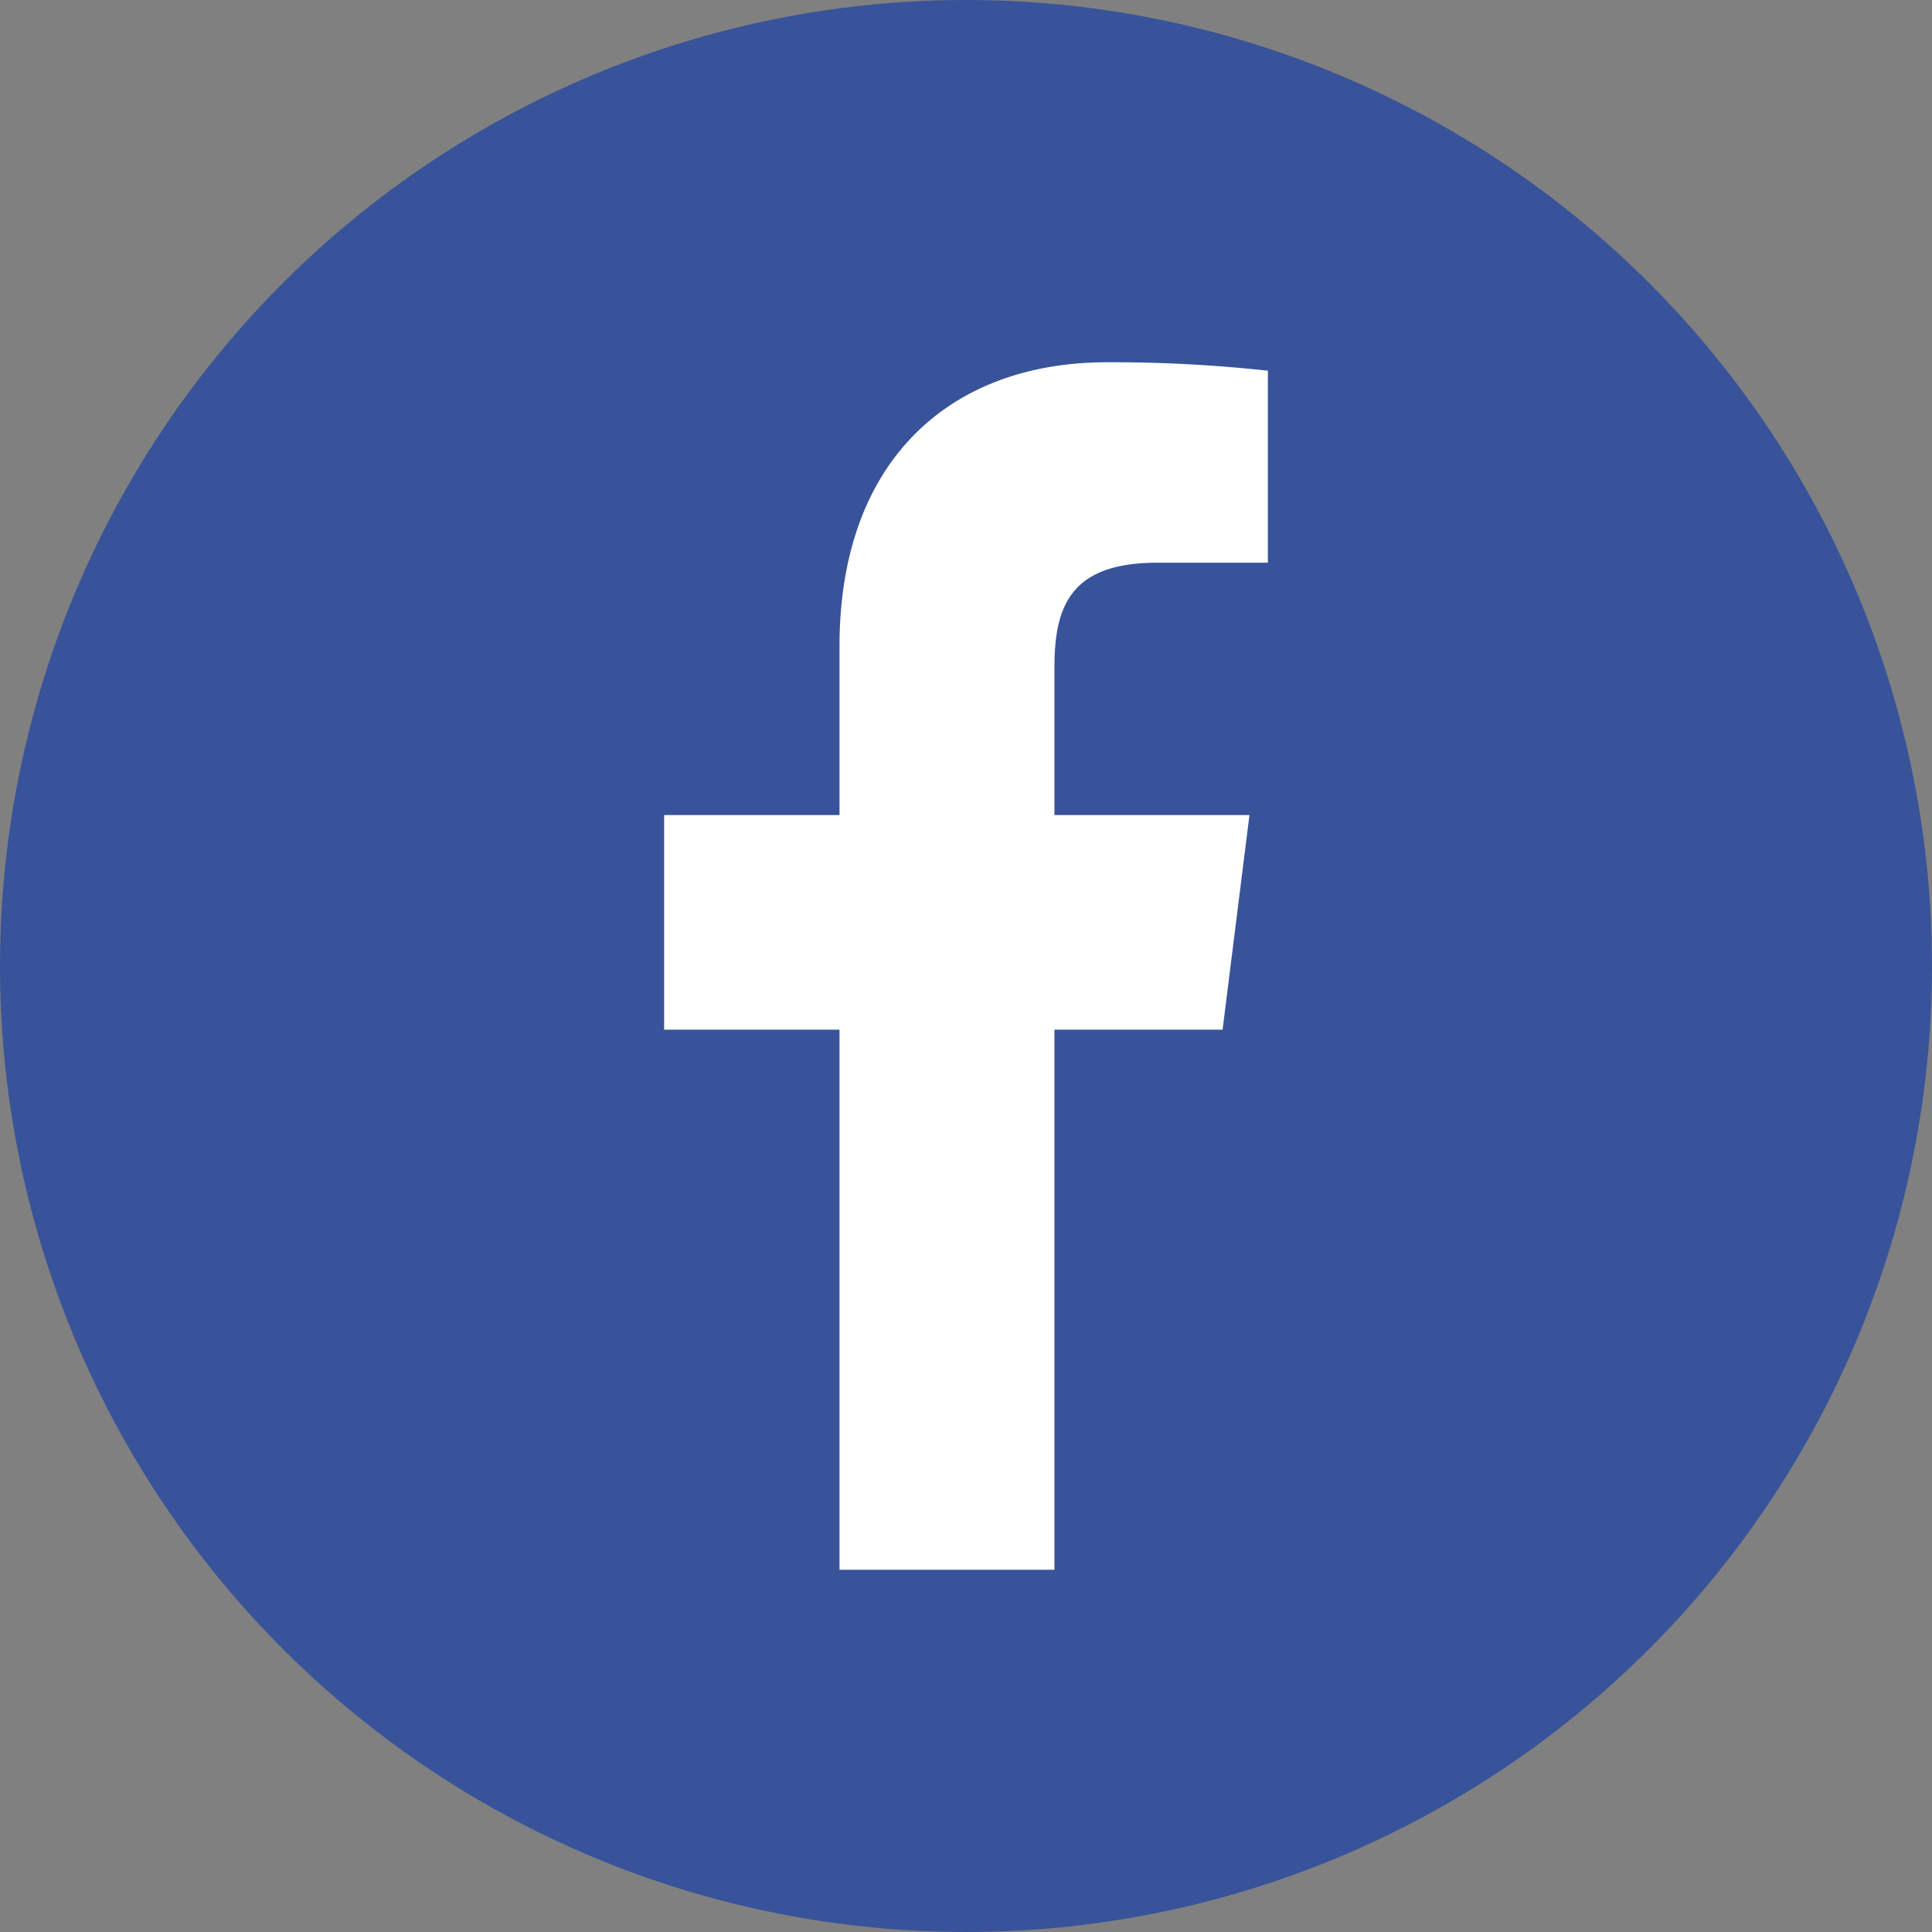
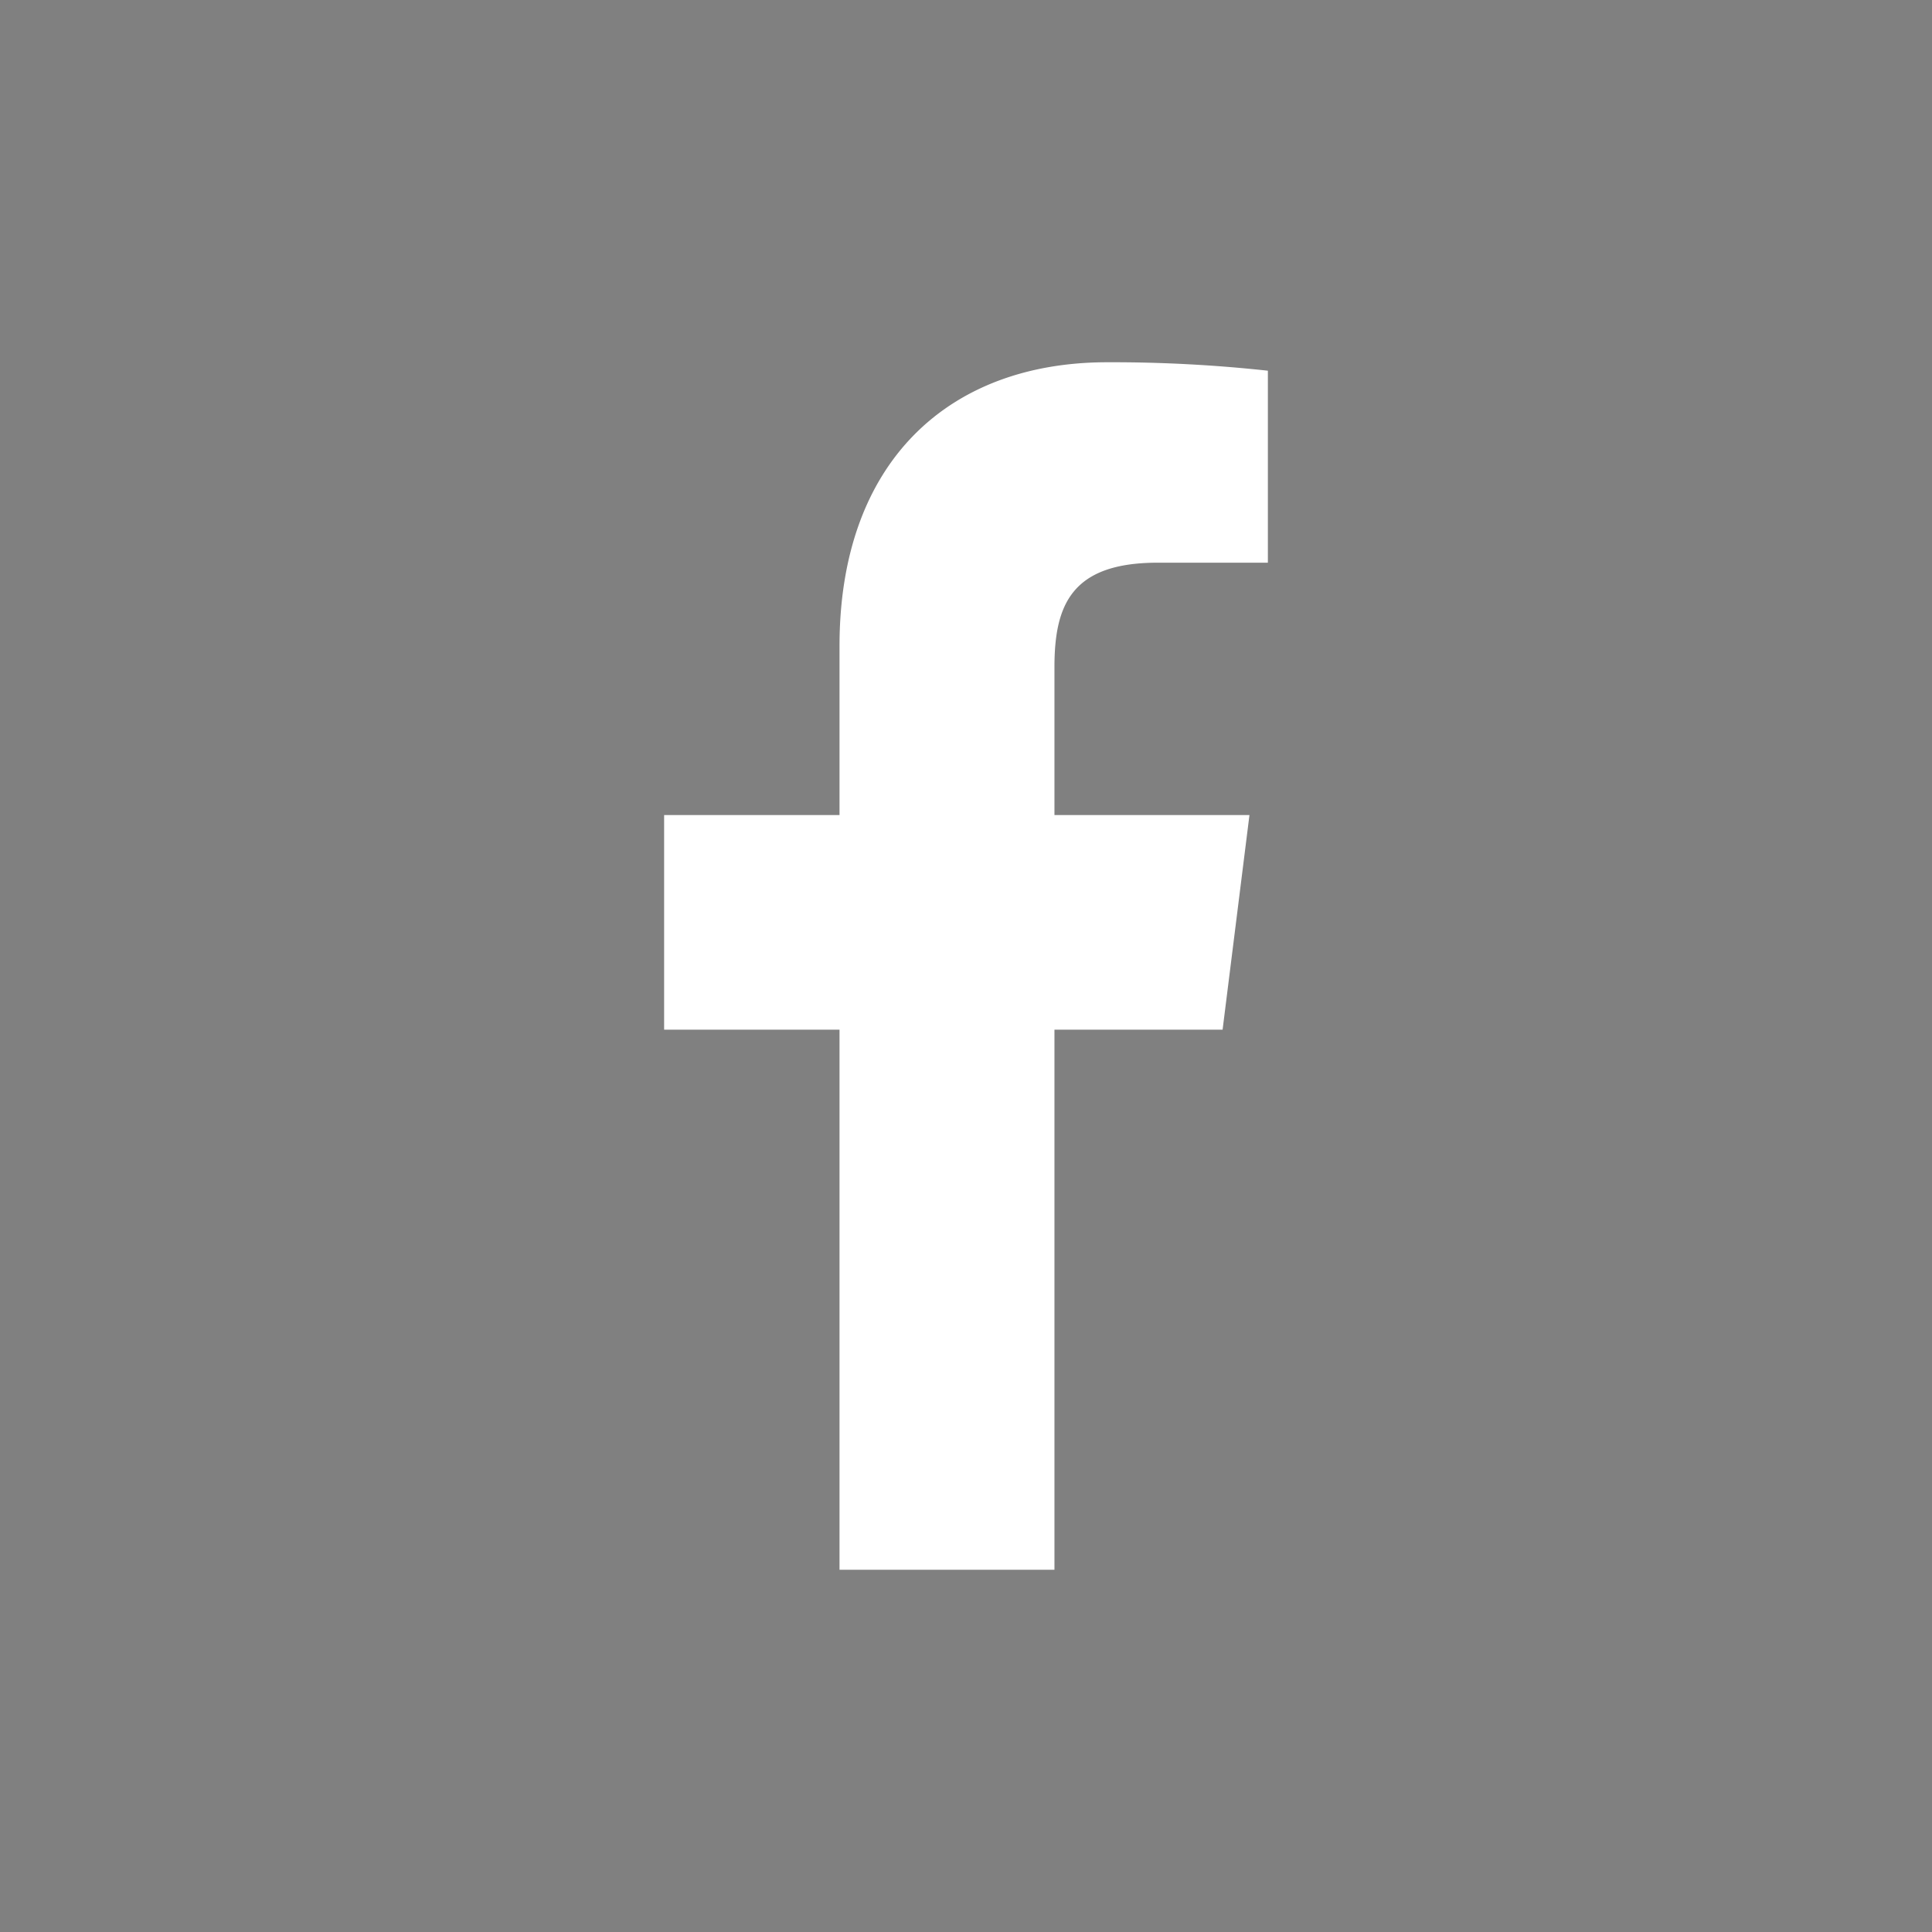
<svg xmlns="http://www.w3.org/2000/svg" viewBox="0 0 128 128">
  <rect x="0" y="0" width="128" height="128" fill="#808080" stroke="none" />
  <g id="Layer_2" data-name="Layer 2">
-     <circle cx="64" cy="64" r="64" fill="#38539a" id="Circle" />
    <path d="M76.7 37.28H84V24.56A95.4 95.4 0 0073.36 24c-10.53 0-17.74 6.62-17.74 18.8V54H44v14.22h11.62V104h14.24V68.22H81L82.78 54H69.86v-9.79c0-4.11 1.11-6.93 6.84-6.93z" fill="#fff" id="FB" />
  </g>
</svg>